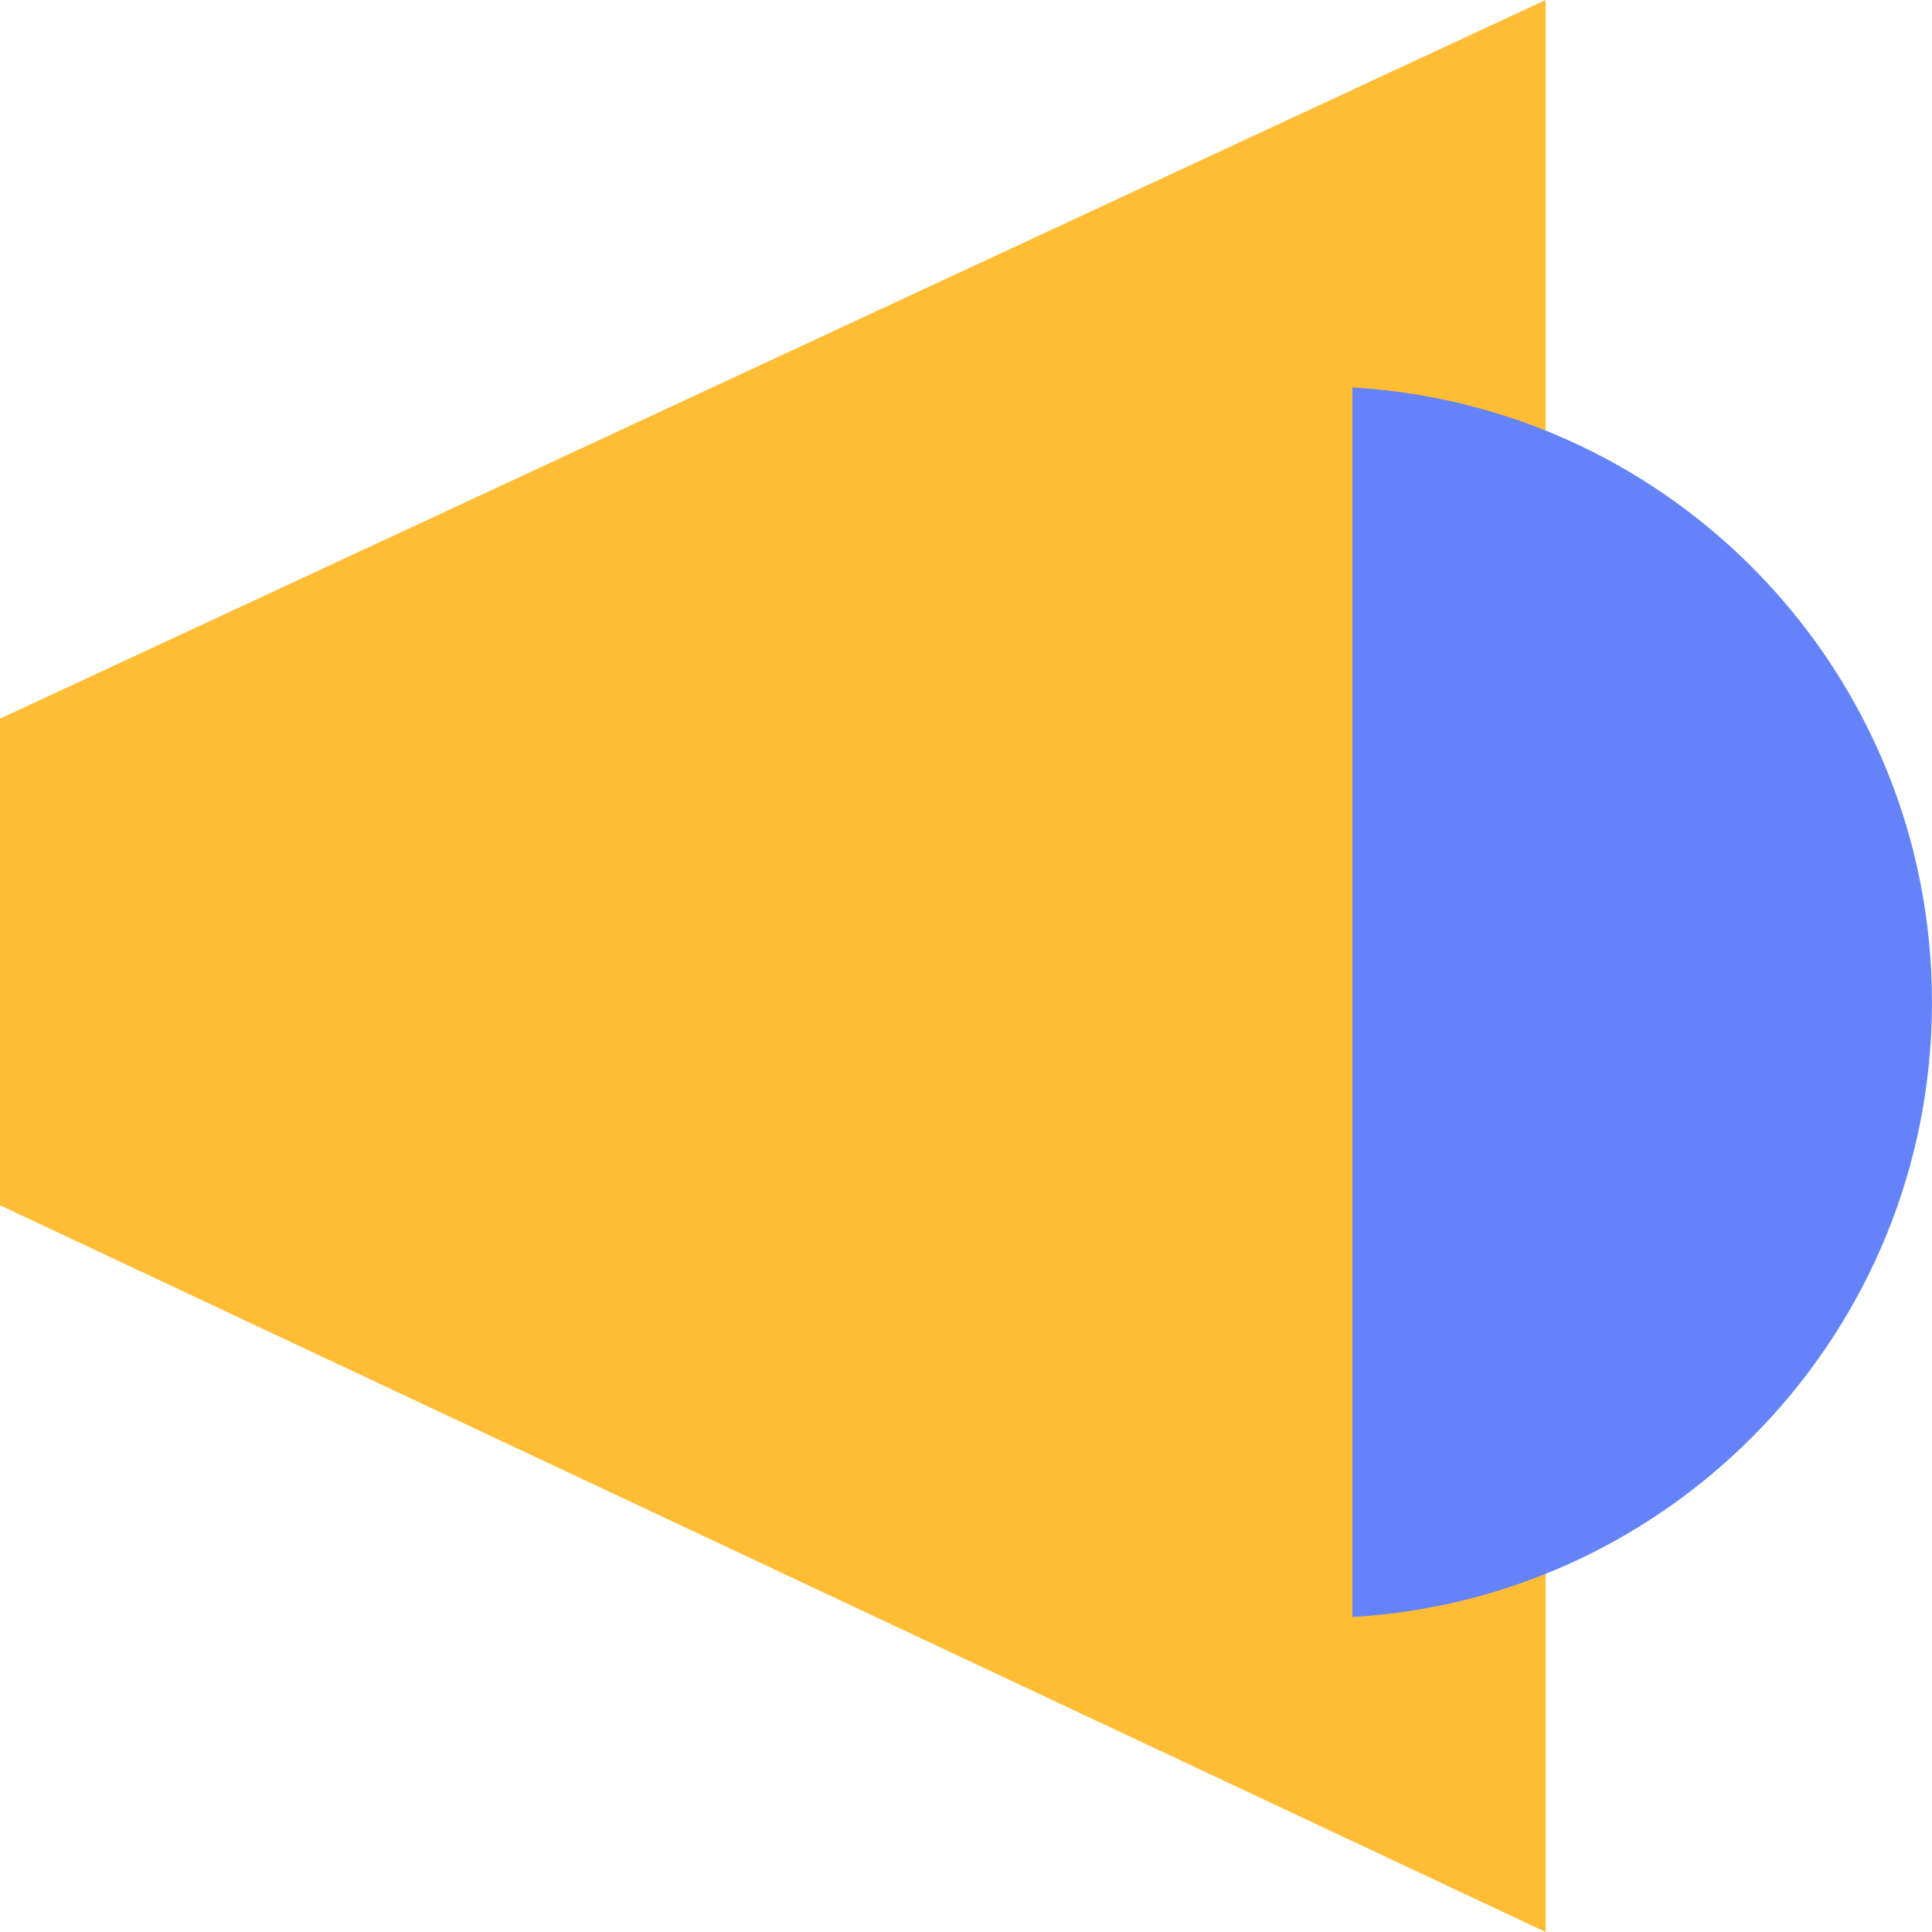
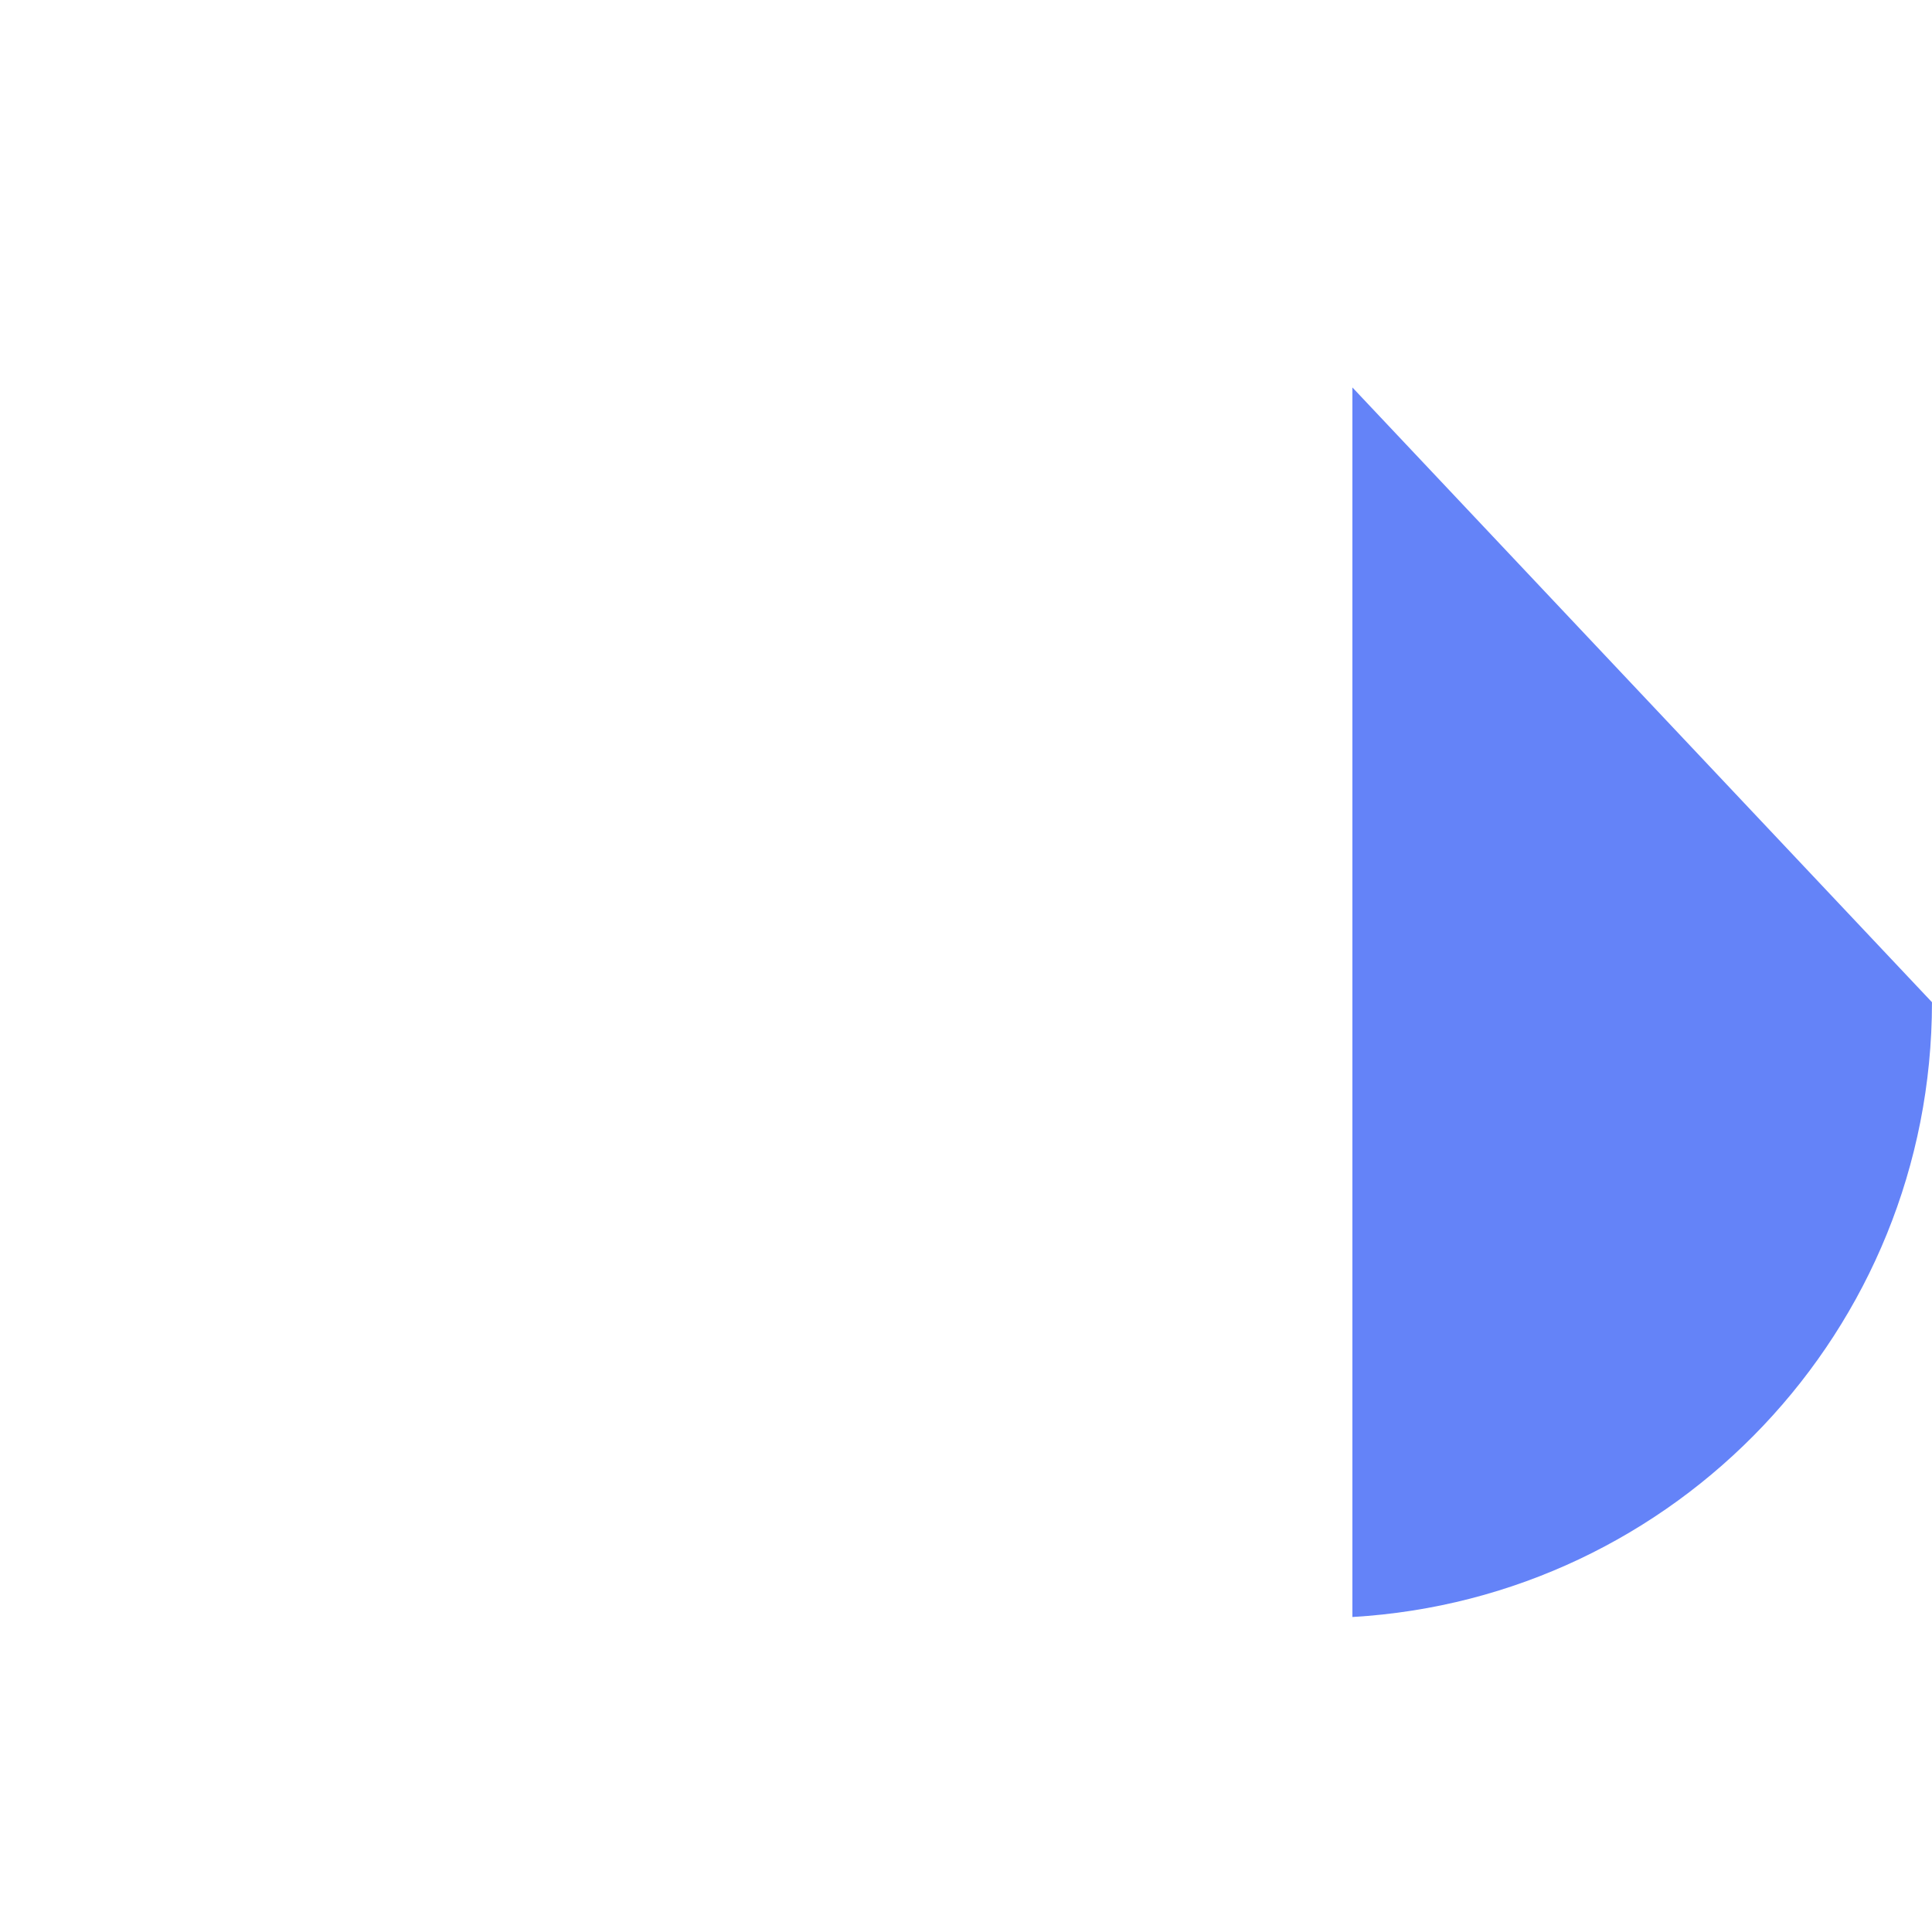
<svg xmlns="http://www.w3.org/2000/svg" xmlns:xlink="http://www.w3.org/1999/xlink" width="70px" height="70px" viewBox="0 0 70 70" version="1.1">
  <title>58867E73-BB2E-493D-87C4-51832190598B</title>
  <defs>
-     <polygon id="path-1" points="0 26.038 56 -5.13196256e-14 56 70 0 43.669" />
-   </defs>
+     </defs>
  <g id="Trust-and-Security" stroke="none" stroke-width="1" fill="none" fill-rule="evenodd">
    <g transform="translate(-639, -1140)" id="Group-28">
      <g transform="translate(232, 1088)">
        <g id="advertisement" transform="translate(407, 52)">
          <g id="Group-27">
            <mask id="mask-2" fill="white">
              <use xlink:href="#path-1" />
            </mask>
            <use id="Mask" fill="#FFBD36" style="mix-blend-mode: multiply;" xlink:href="#path-1" />
          </g>
-           <path d="M59.5,25.813 C71.382,25.813 81.095,35.1 81.775,46.812 L37.226,46.812 C37.905,35.1 47.618,25.813 59.5,25.813 Z" id="Combined-Shape" fill="#6483F8" style="mix-blend-mode: multiply;" transform="translate(59.5, 36.312) rotate(90) translate(-59.5, -36.312) " />
+           <path d="M59.5,25.813 C71.382,25.813 81.095,35.1 81.775,46.812 L37.226,46.812 Z" id="Combined-Shape" fill="#6483F8" style="mix-blend-mode: multiply;" transform="translate(59.5, 36.312) rotate(90) translate(-59.5, -36.312) " />
        </g>
      </g>
    </g>
  </g>
</svg>